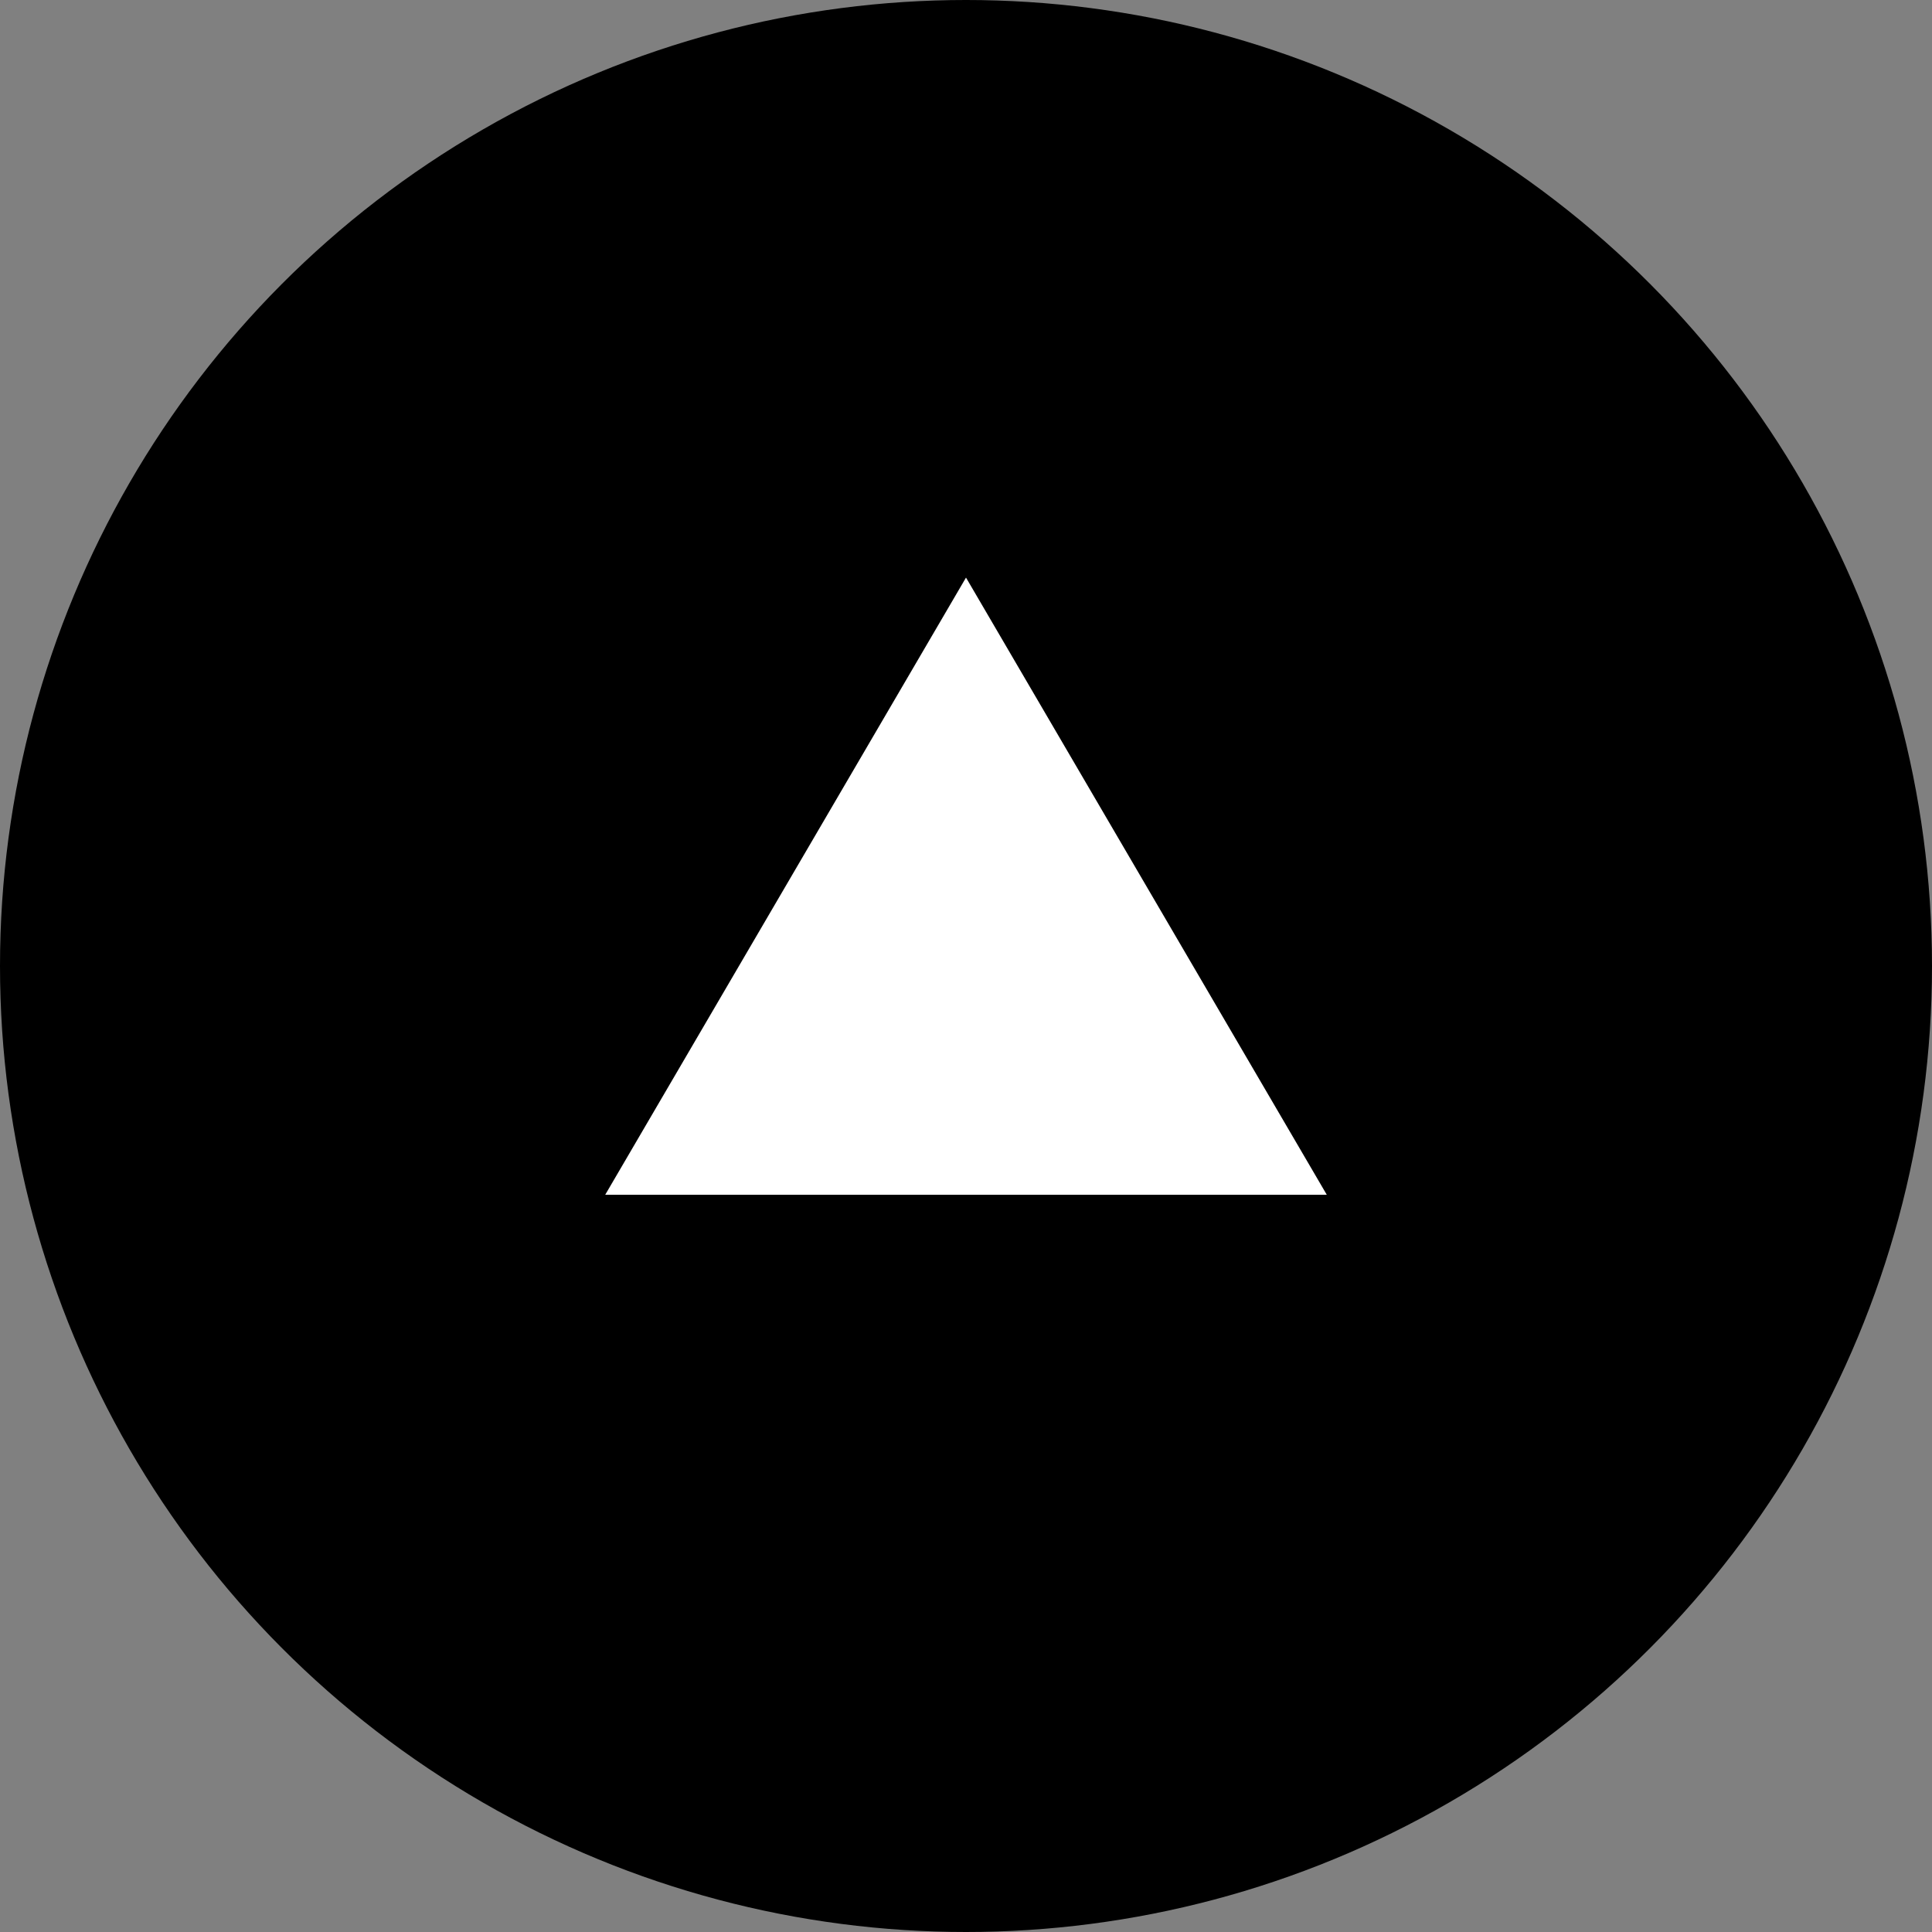
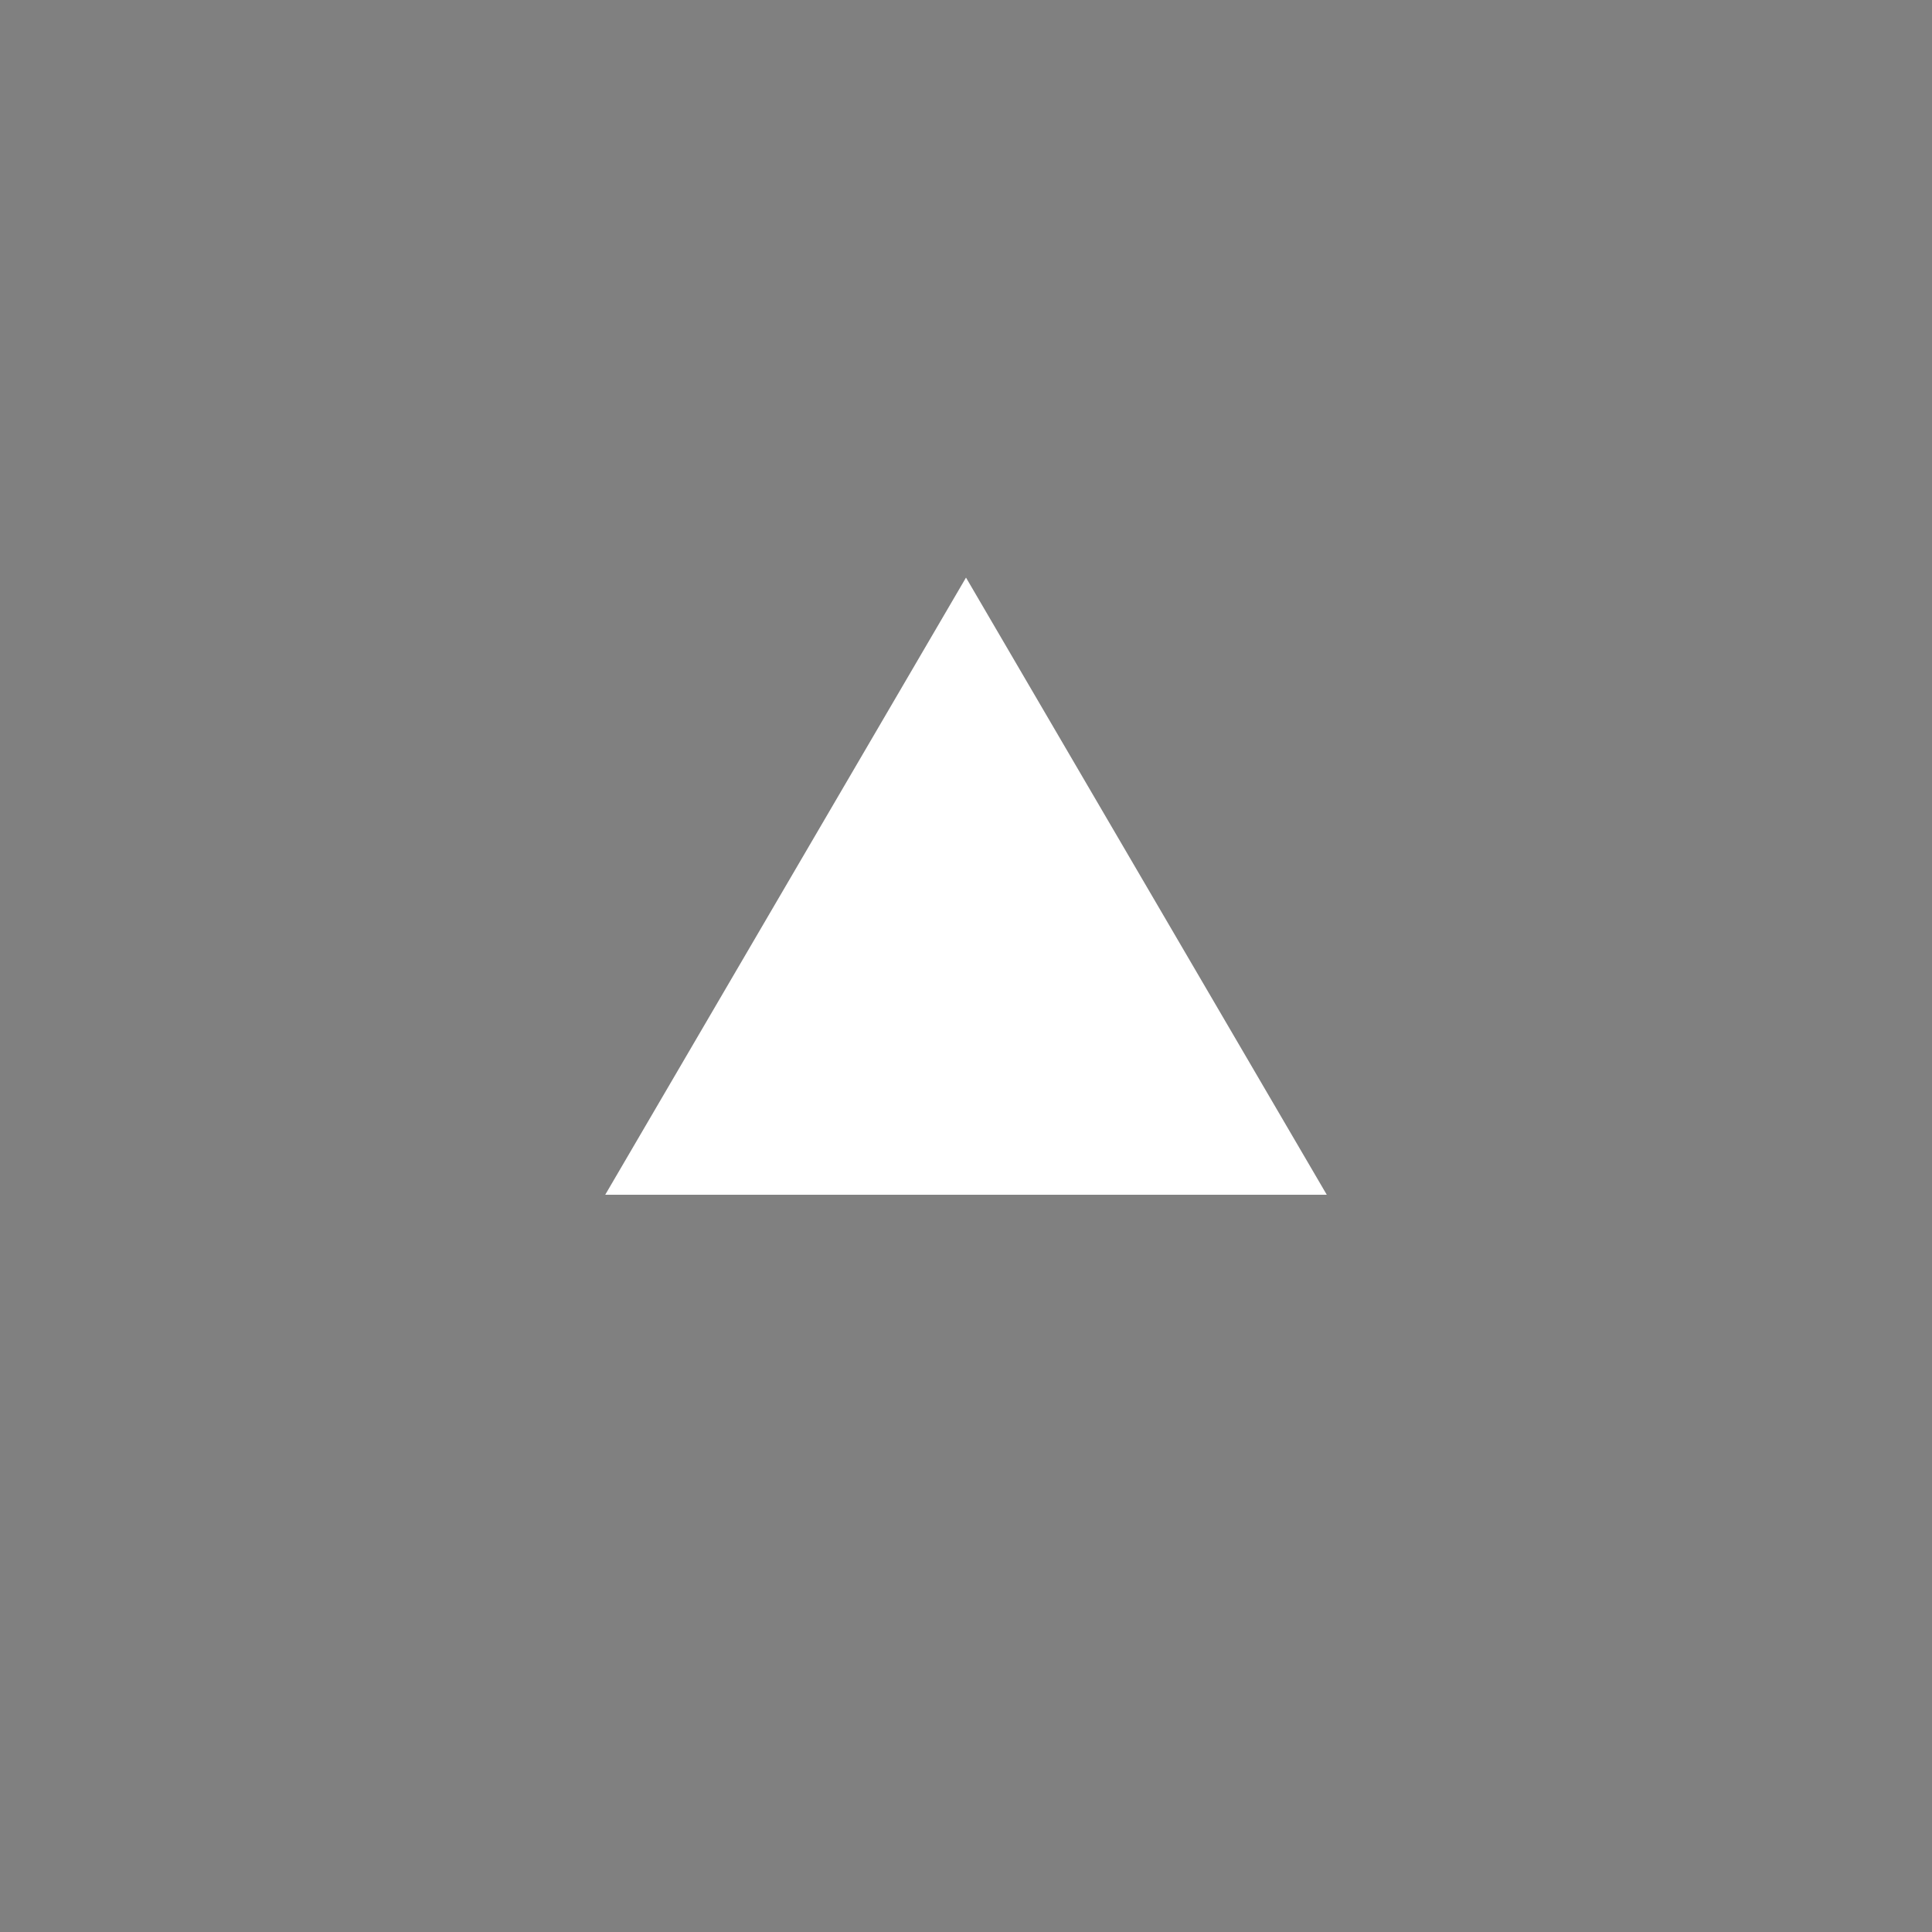
<svg xmlns="http://www.w3.org/2000/svg" width="72" height="72" viewBox="0 0 72 72">
  <rect x="0" y="0" width="72" height="72" fill="#808080" stroke="none" />
  <g id="ico_pagetop01" transform="translate(-648 -11569.859)">
-     <circle id="楕円形_1" data-name="楕円形 1" cx="36" cy="36" r="36" transform="translate(648 11569.859)" />
-     <path id="パス_482" data-name="パス 482" d="M697.445,11614.384H670.555l13.445-23h0Z" fill="#fff" />
+     <path id="パス_482" data-name="パス 482" d="M697.445,11614.384H670.555l13.445-23h0" fill="#fff" />
  </g>
</svg>